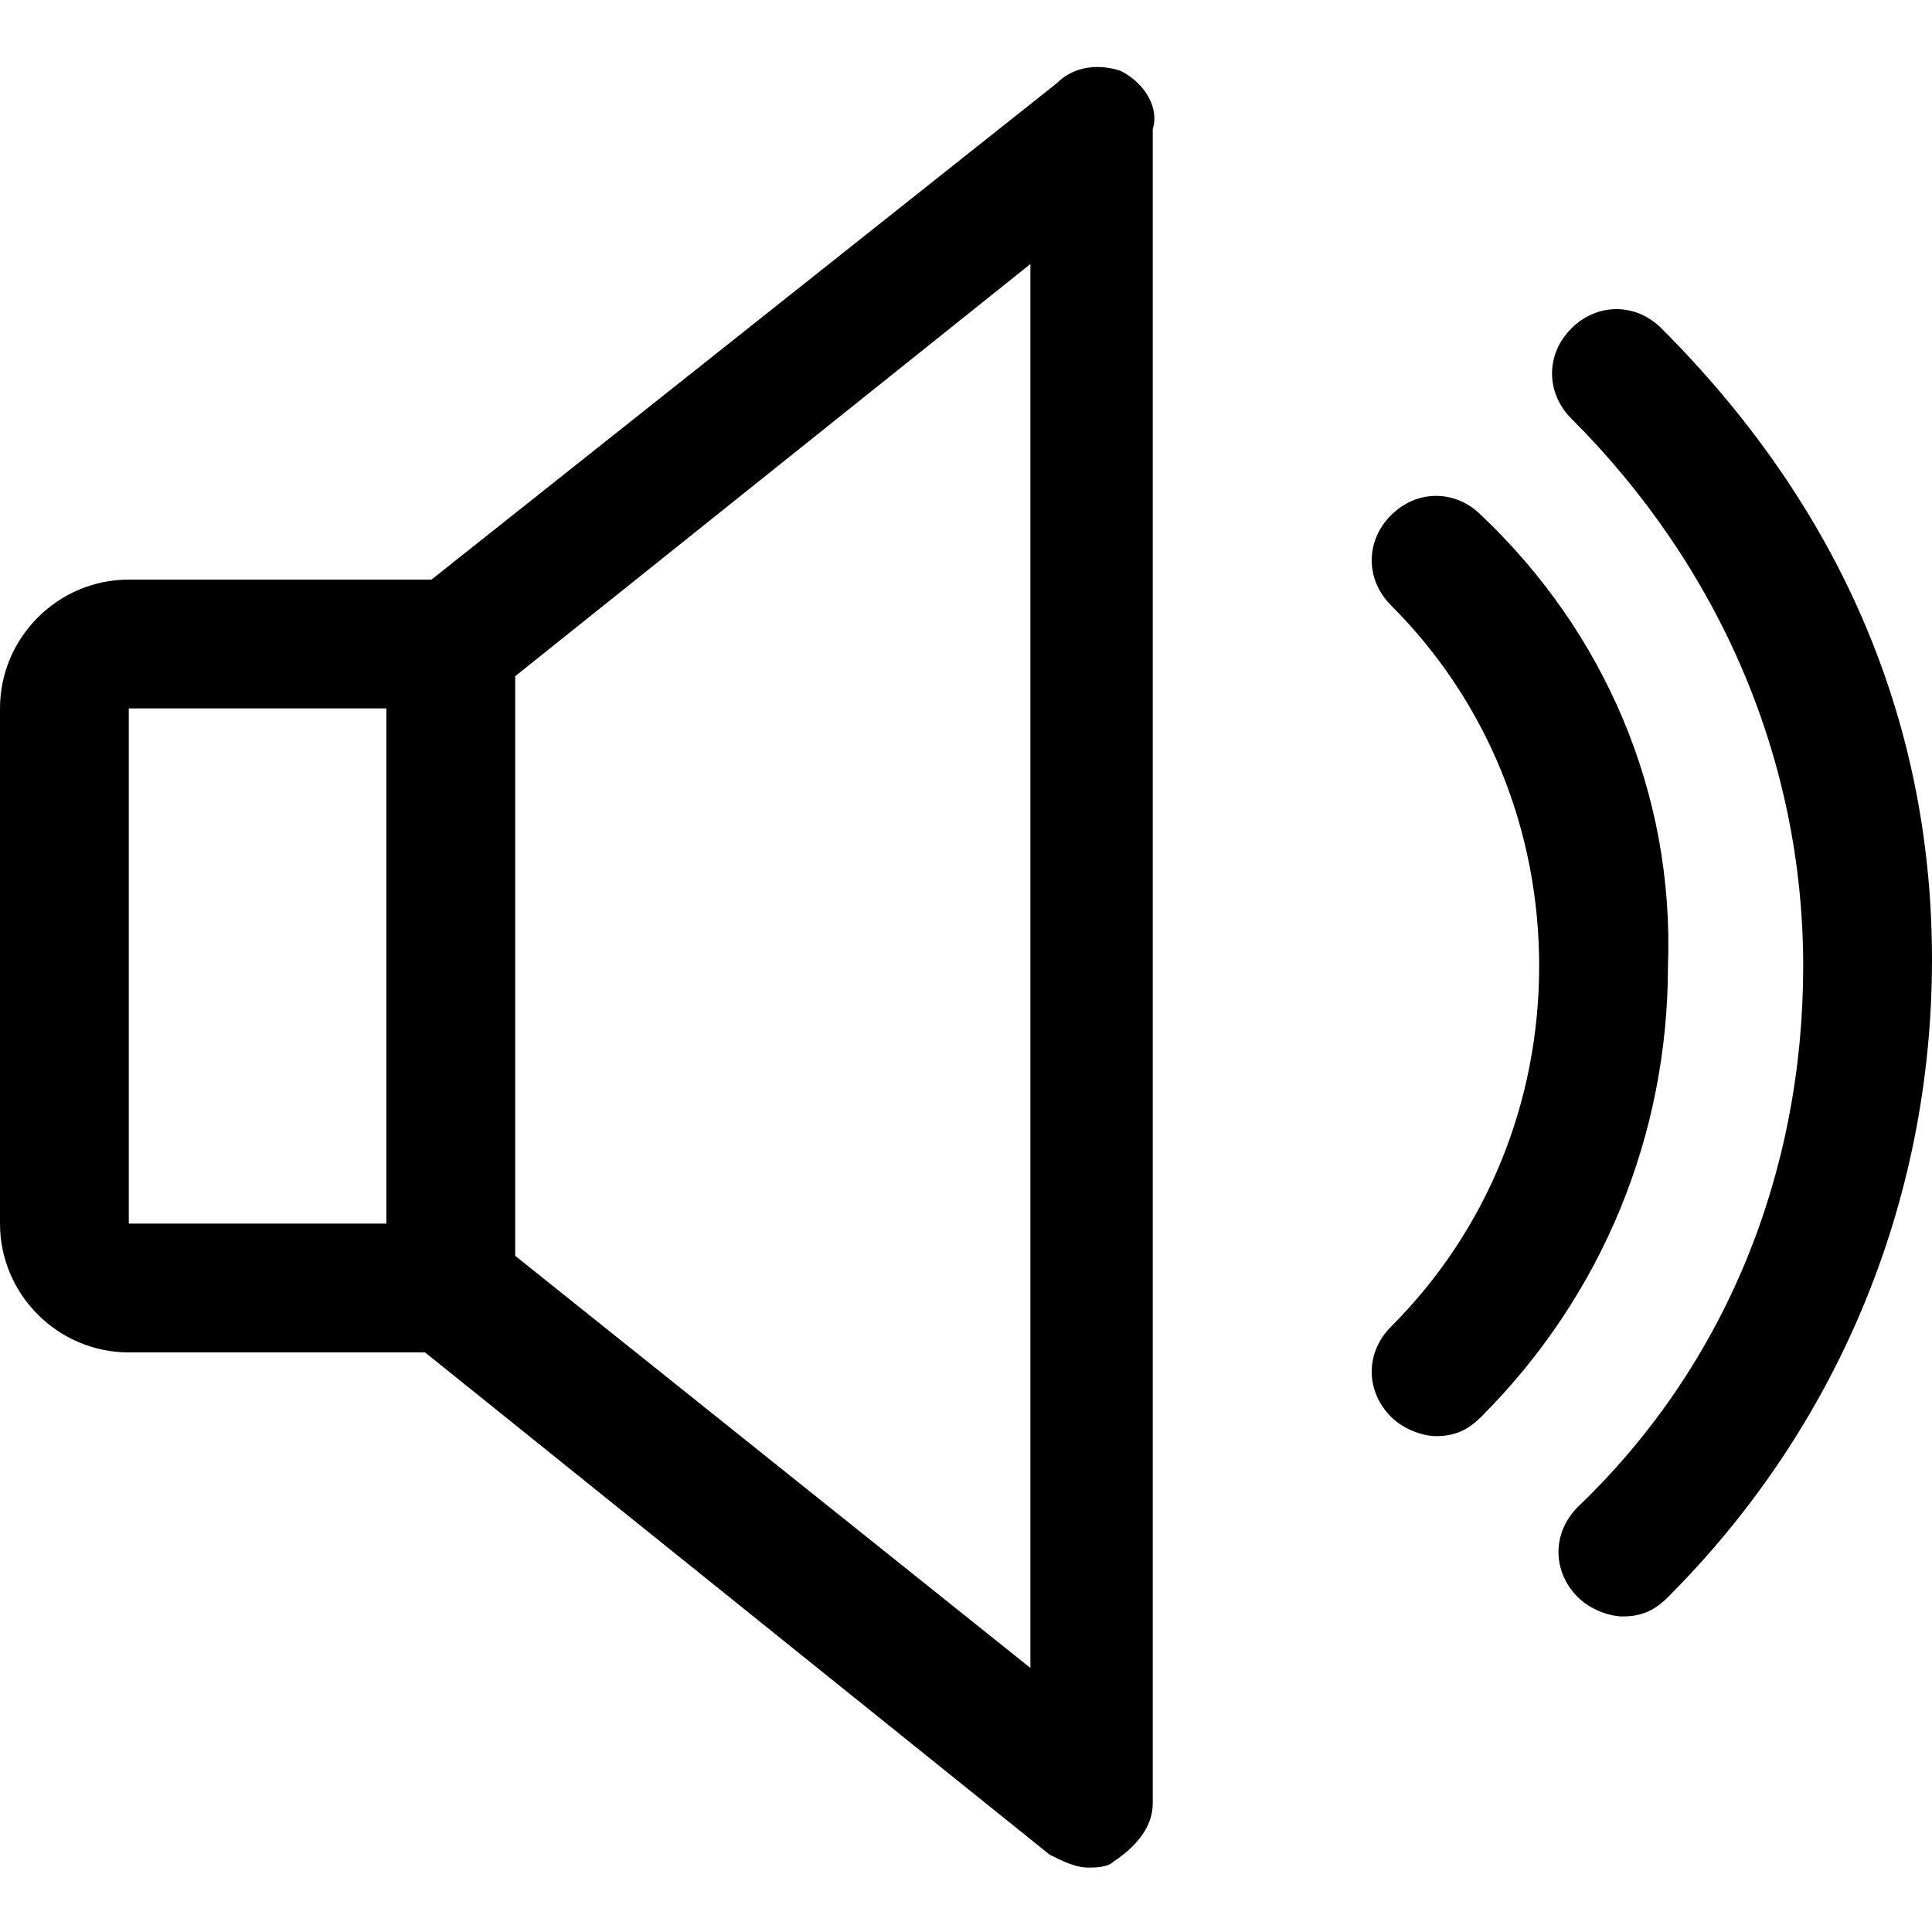
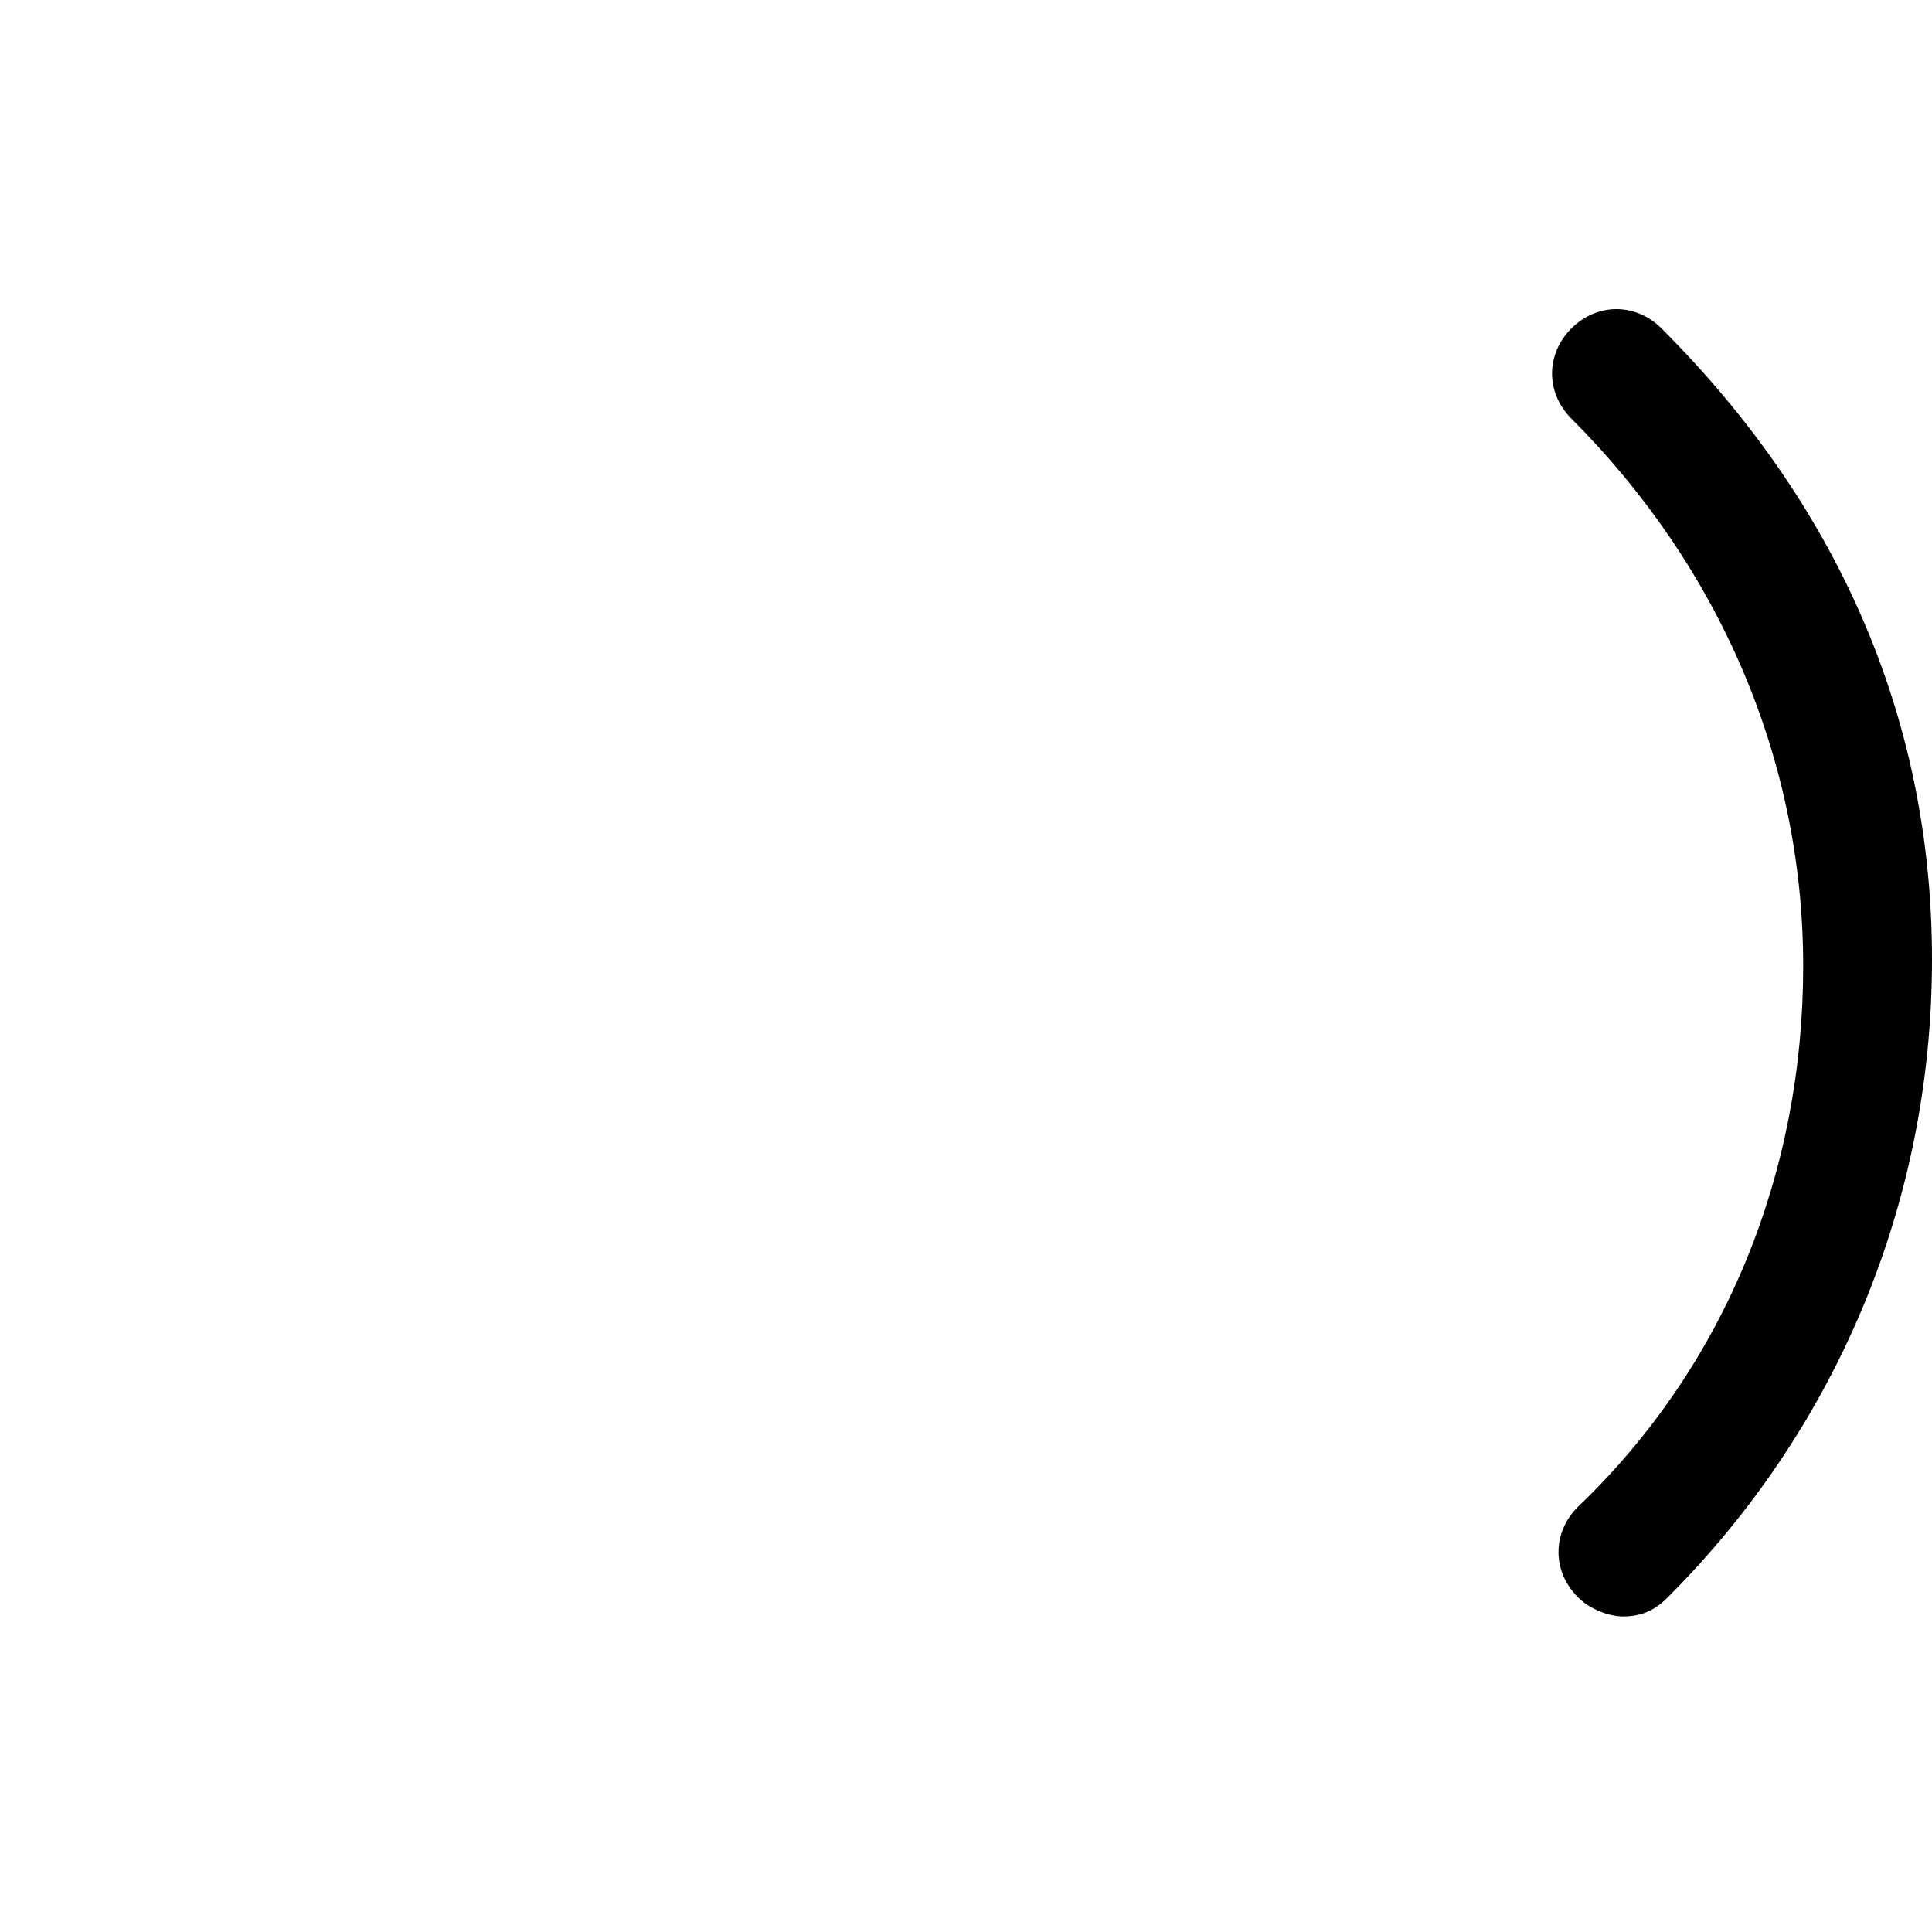
<svg xmlns="http://www.w3.org/2000/svg" version="1.1" id="Capa_1" x="0px" y="0px" viewBox="0 0 30 30" style="enable-background:new 0 0 30 30;" xml:space="preserve">
  <g>
    <g>
      <g>
-         <path d="M17.4,1.1C17.1,1,16.7,1,16.4,1.3L6.7,9H2c-1.1,0-2,0.9-2,2v8c0,1.1,0.9,2,2,2h4.6l9.7,7.8c0.2,0.1,0.4,0.2,0.6,0.2     c0.1,0,0.3,0,0.4-0.1c0.3-0.2,0.6-0.5,0.6-0.9V2C18,1.7,17.8,1.3,17.4,1.1z M6,19H2v-8h4V19z M16,25.9l-8-6.4v-9l8-6.4V25.9z" />
-       </g>
+         </g>
    </g>
    <g>
      <g>
-         <path d="M23,8c-0.4-0.4-1-0.4-1.4,0c-0.4,0.4-0.4,1,0,1.4c1.5,1.5,2.3,3.5,2.3,5.6s-0.8,4.1-2.3,5.6c-0.4,0.4-0.4,1,0,1.4     c0.2,0.2,0.5,0.3,0.7,0.3c0.3,0,0.5-0.1,0.7-0.3c1.9-1.9,2.9-4.4,2.9-7C26,12.3,24.9,9.8,23,8z" />
-       </g>
+         </g>
    </g>
    <g>
      <g>
        <path d="M25.8,5.1c-0.4-0.4-1-0.4-1.4,0c-0.4,0.4-0.4,1,0,1.4C26.7,8.8,28,11.8,28,15s-1.2,6.2-3.5,8.4c-0.4,0.4-0.4,1,0,1.4     c0.2,0.2,0.5,0.3,0.7,0.3c0.3,0,0.5-0.1,0.7-0.3c2.6-2.6,4.1-6.1,4.1-9.9S28.5,7.8,25.8,5.1z" />
      </g>
    </g>
  </g>
</svg>